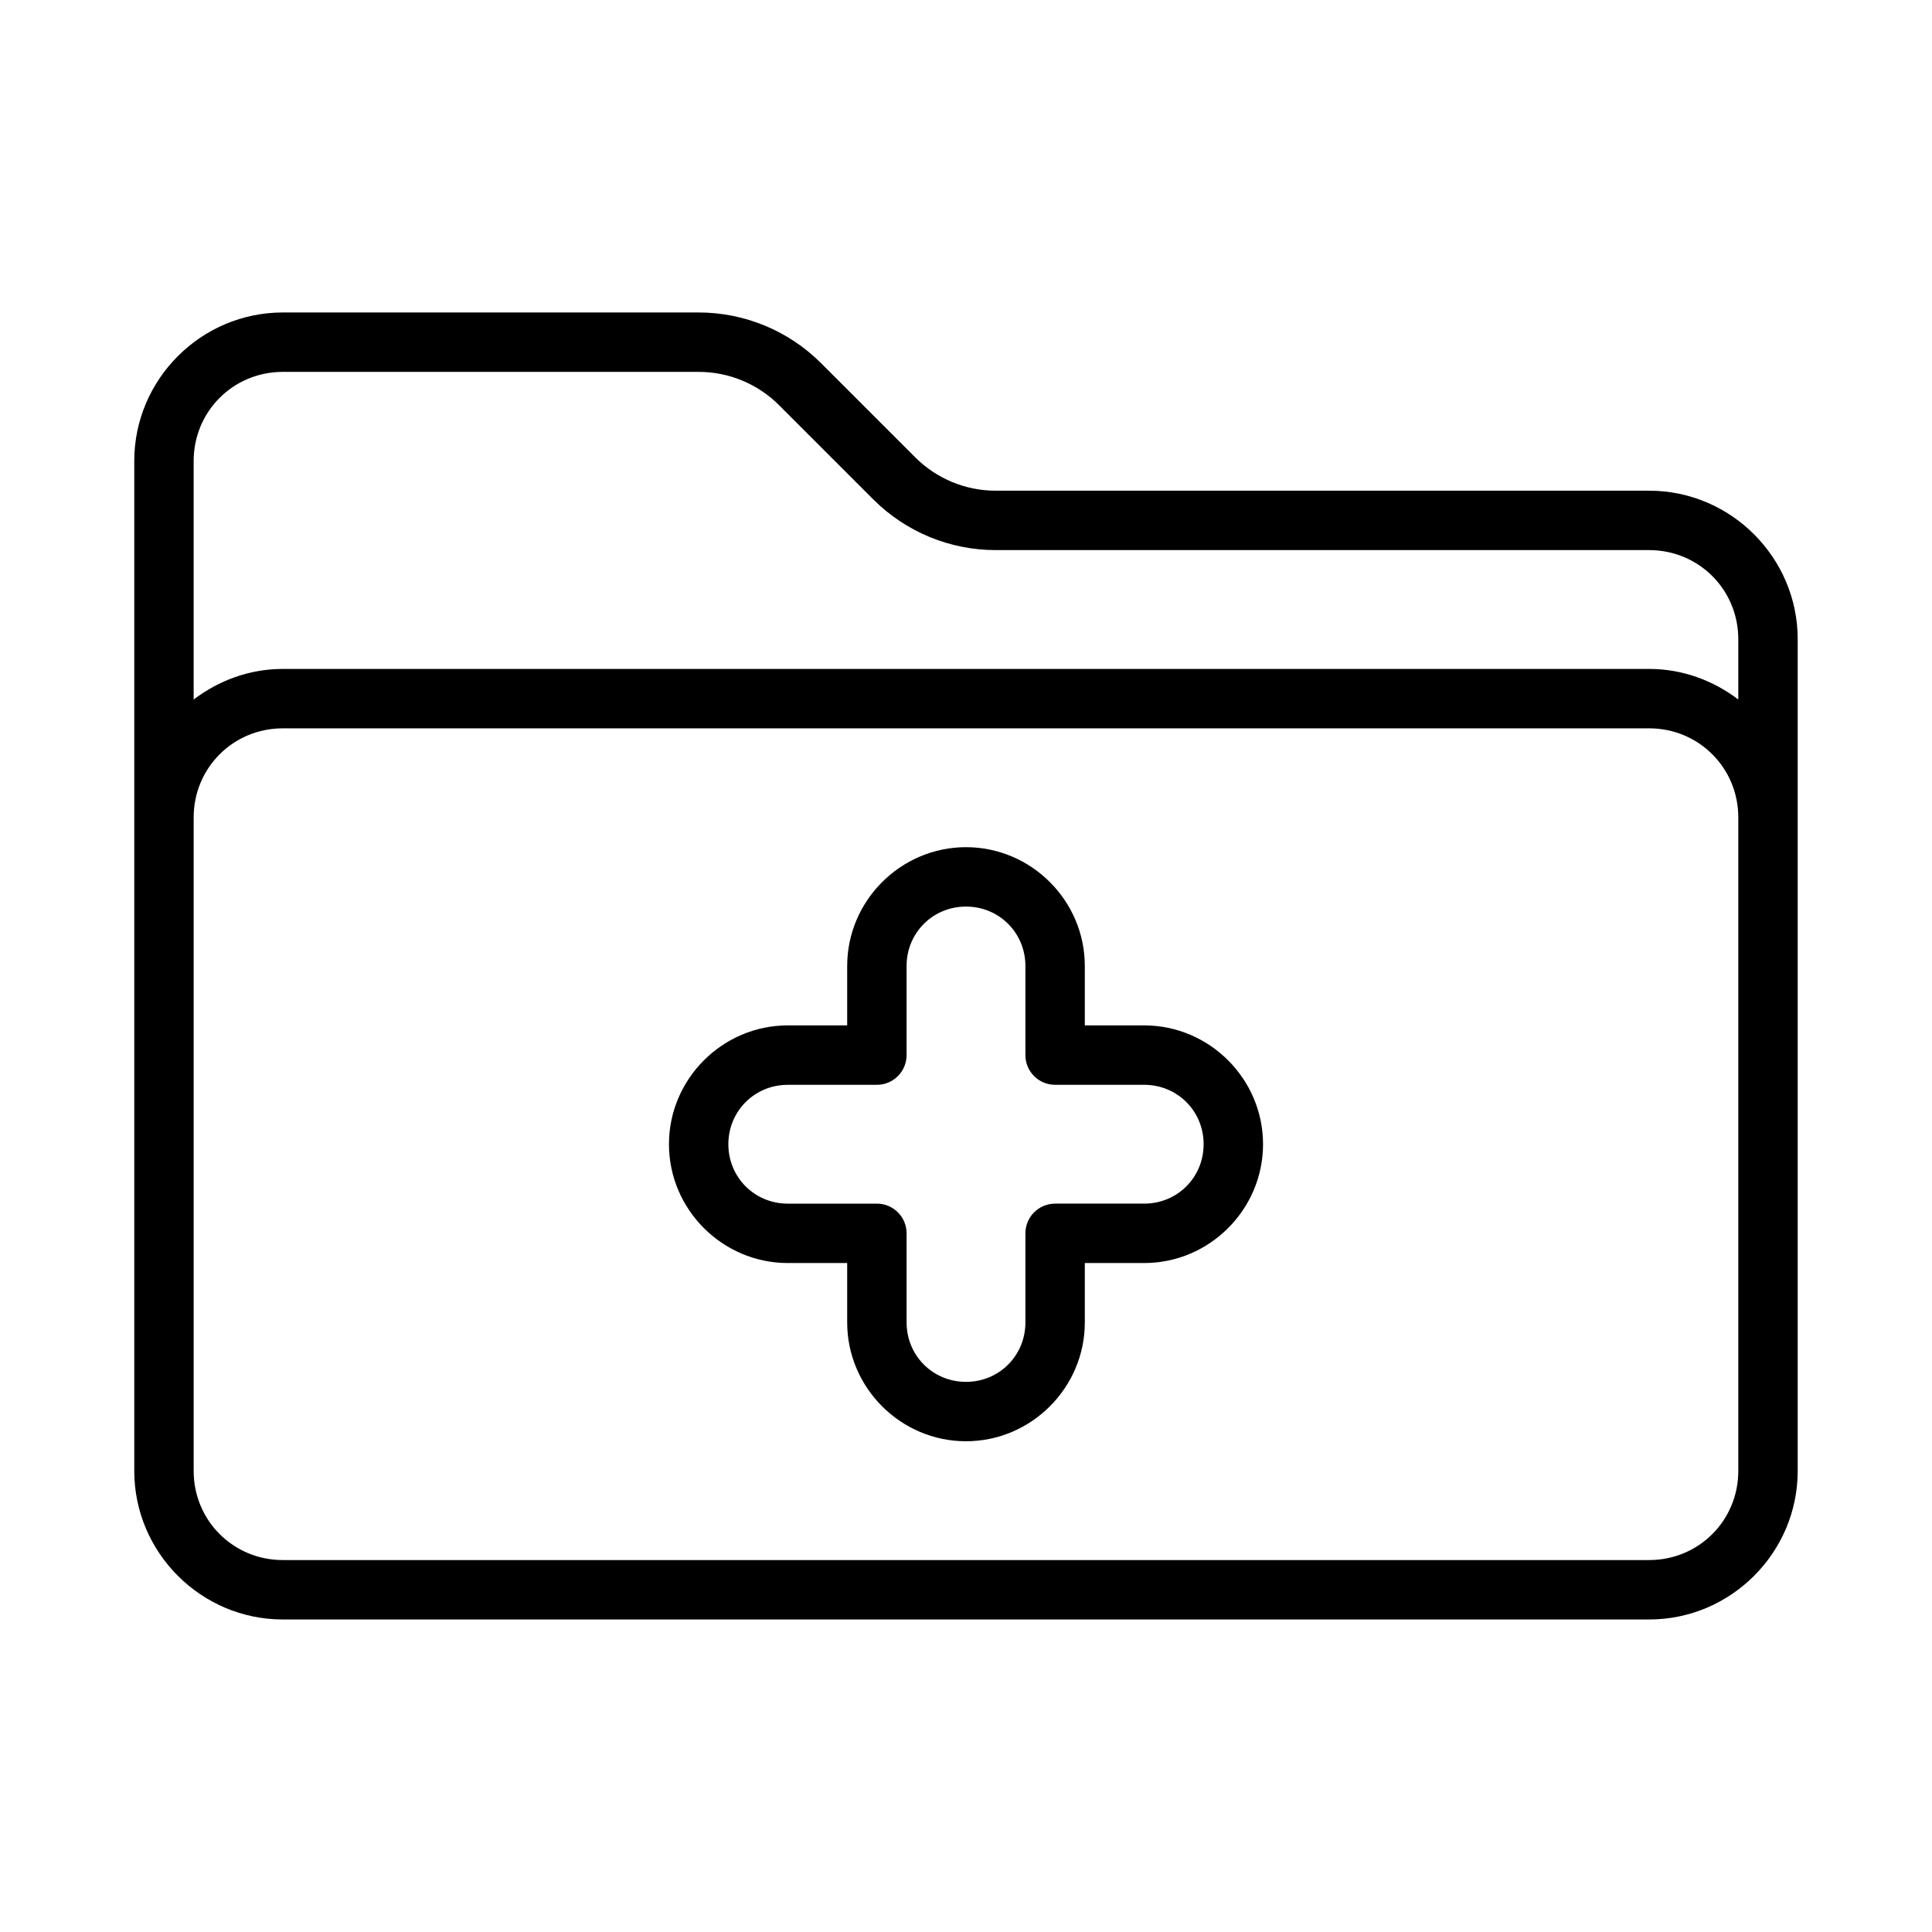
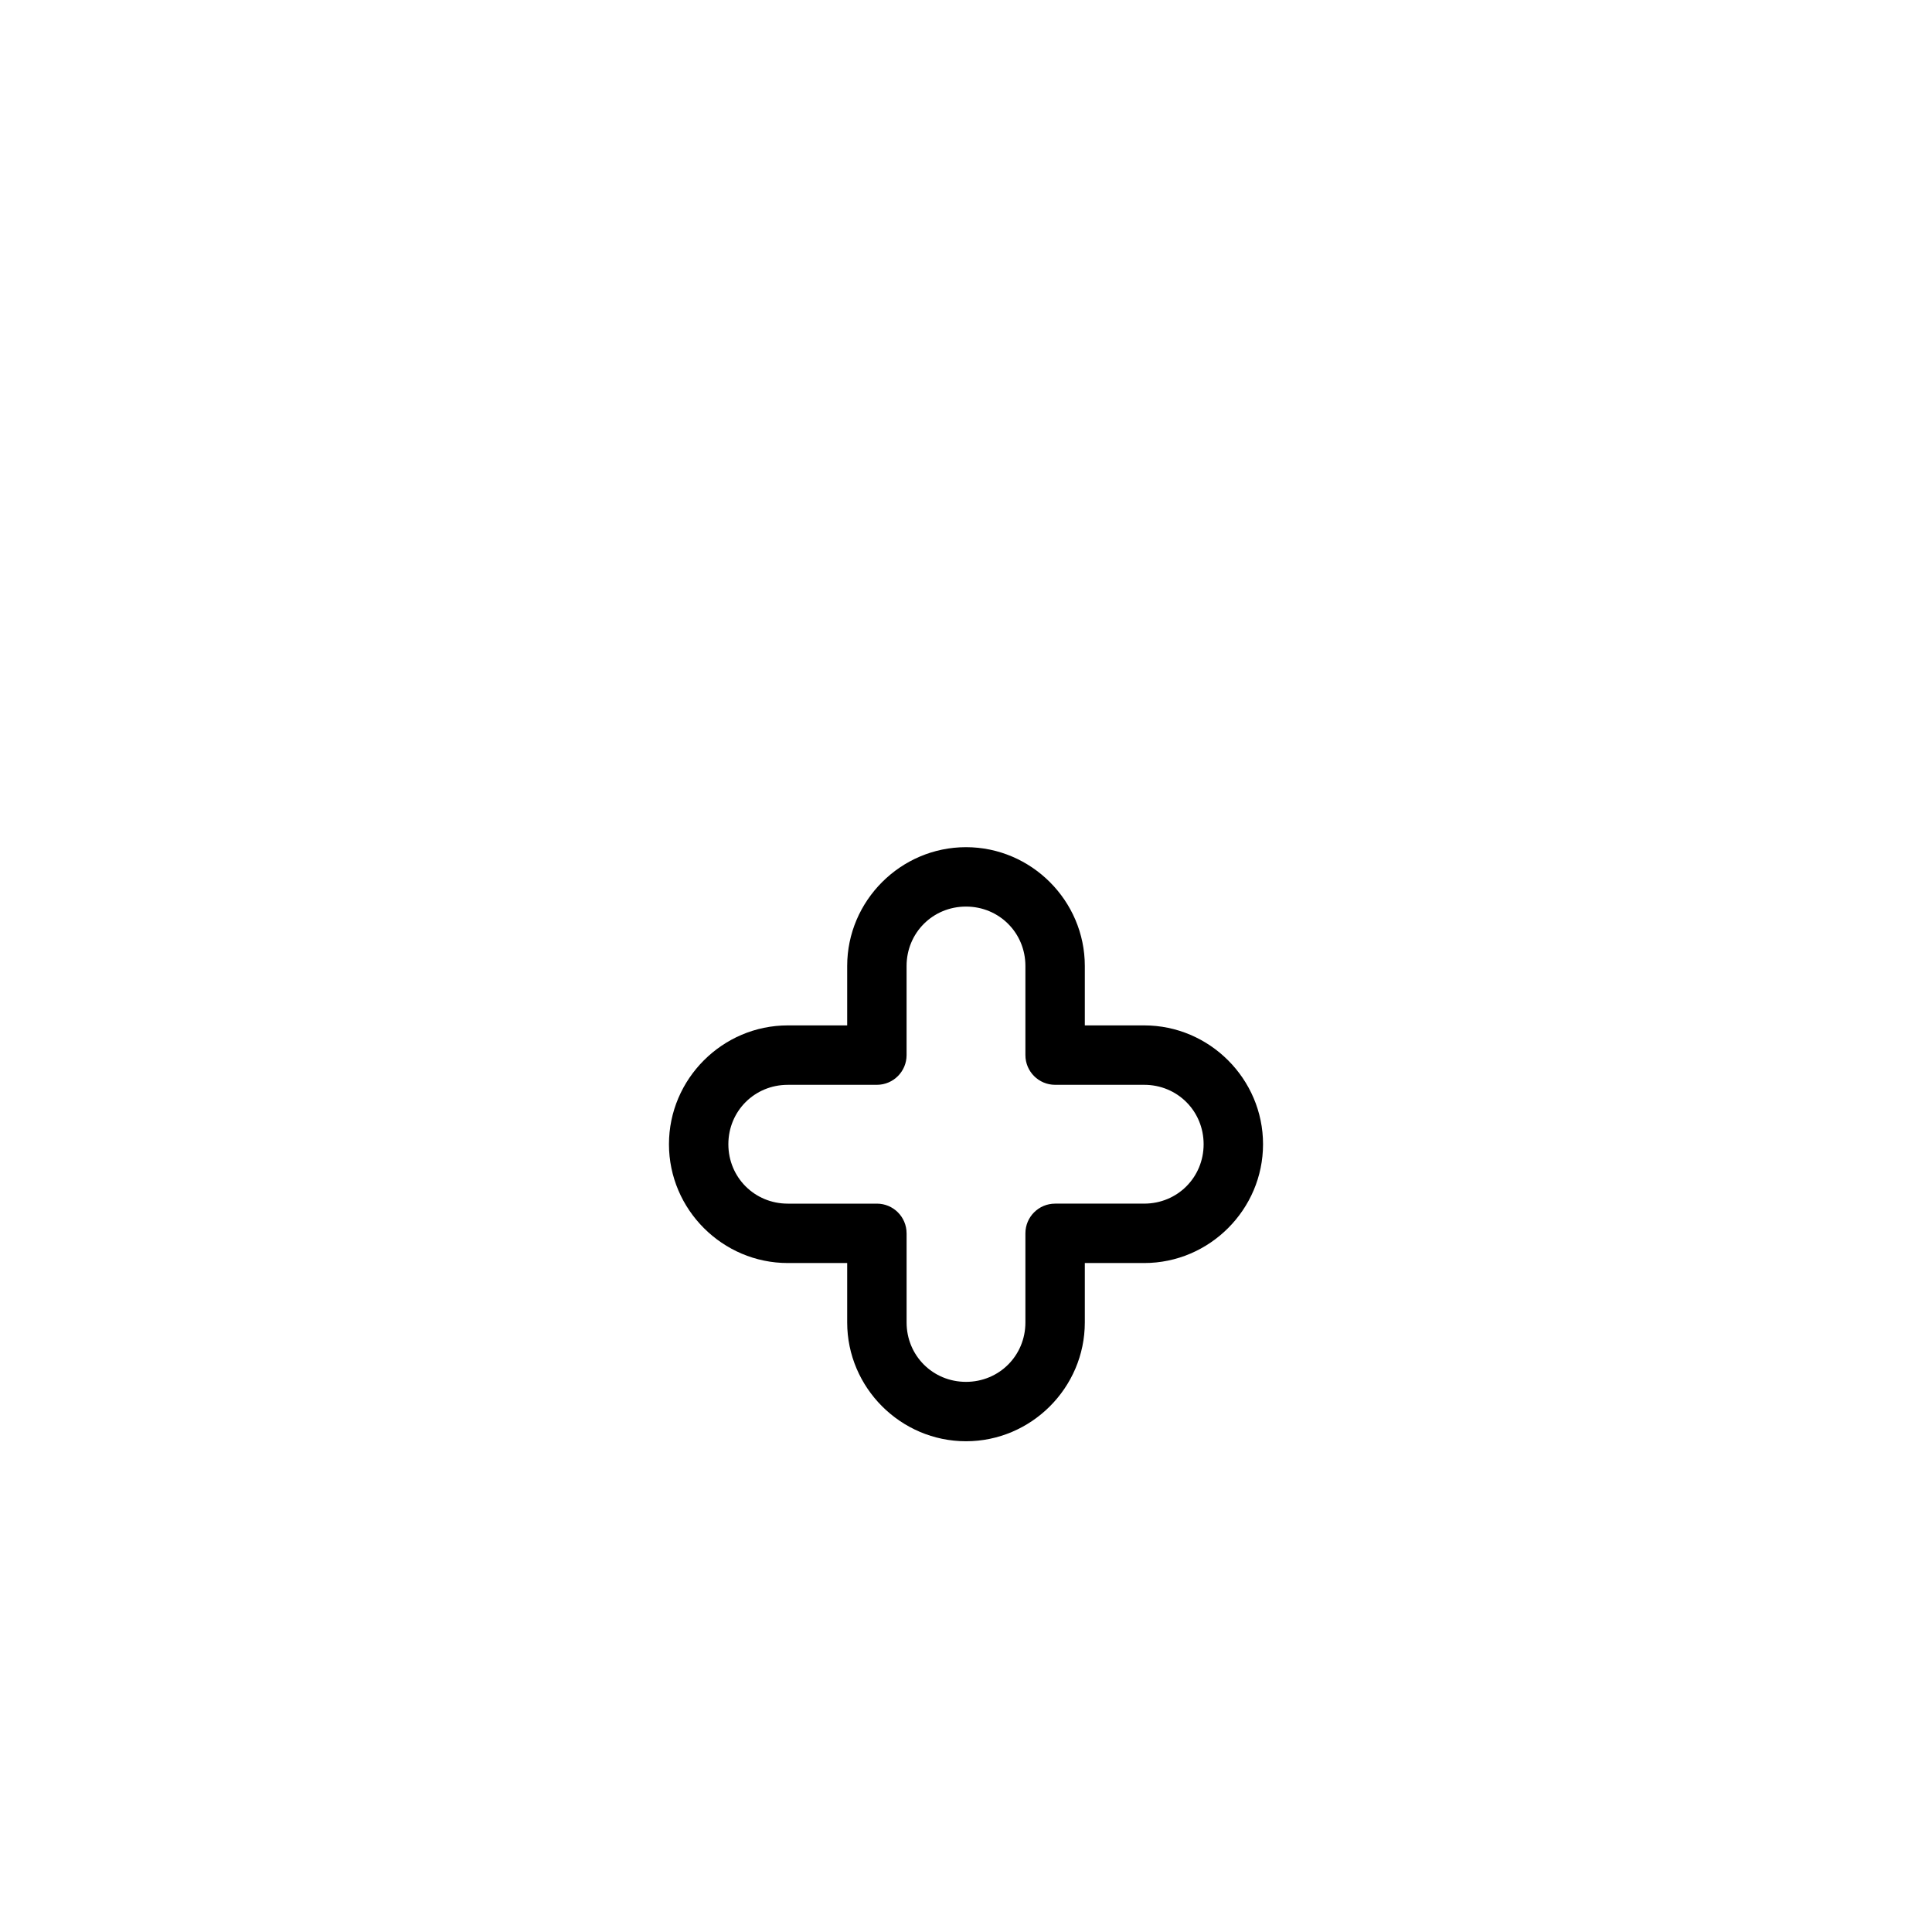
<svg xmlns="http://www.w3.org/2000/svg" fill="#000000" width="800px" height="800px" version="1.1" viewBox="144 144 512 512">
  <g>
-     <path d="m218.94 226.81c-21.645 0-39.359 17.715-39.359 39.359v267.65c0 21.645 17.715 39.359 39.359 39.359h362.11c21.645 0 39.359-17.715 39.359-39.359v-220.42c0-21.645-17.715-39.359-39.359-39.359h-173.18c-7.996 0-15.656-3.172-21.309-8.824l-24.969-24.969c-8.602-8.602-20.277-13.438-32.441-13.438zm0 15.742h110.21c7.996 0 15.656 3.172 21.309 8.824l24.969 24.969c8.602 8.602 20.277 13.438 32.441 13.438h173.18c13.137 0 23.617 10.48 23.617 23.617v15.977c-6.606-5.012-14.738-8.102-23.617-8.102h-362.11c-8.879 0-17.012 3.094-23.617 8.102v-63.207c0-13.137 10.48-23.617 23.617-23.617zm0 94.465h362.11c13.137 0 23.617 10.48 23.617 23.617v173.18c0 13.137-10.48 23.617-23.617 23.617h-362.11c-13.137 0-23.617-10.48-23.617-23.617v-173.18c0-13.137 10.48-23.617 23.617-23.617z" />
    <path d="m400 368.51c-17.297 0-31.488 14.191-31.488 31.488v15.742h-15.742c-17.297 0-31.488 14.191-31.488 31.488s14.191 31.488 31.488 31.488h15.742v15.742c0 17.297 14.191 31.488 31.488 31.488s31.488-14.191 31.488-31.488v-15.742h15.742c17.297 0 31.488-14.191 31.488-31.488s-14.191-31.488-31.488-31.488h-15.742v-15.742c0-17.297-14.191-31.488-31.488-31.488zm0 15.742c8.789 0 15.742 6.957 15.742 15.742v23.617c0 4.348 3.523 7.871 7.871 7.875h23.617c8.789 0 15.742 6.957 15.742 15.742 0 8.789-6.957 15.742-15.742 15.742h-23.617v0.004c-4.348 0-7.871 3.523-7.871 7.871v23.617c0 8.789-6.957 15.742-15.742 15.742-8.789 0-15.742-6.957-15.742-15.742v-23.617h-0.004c0-4.348-3.523-7.871-7.871-7.871h-23.617c-8.789 0-15.742-6.957-15.742-15.742 0-8.789 6.957-15.742 15.742-15.742h23.617v-0.004c4.348-0.004 7.871-3.527 7.871-7.875v-23.617c0-8.789 6.957-15.742 15.742-15.742z" />
  </g>
</svg>